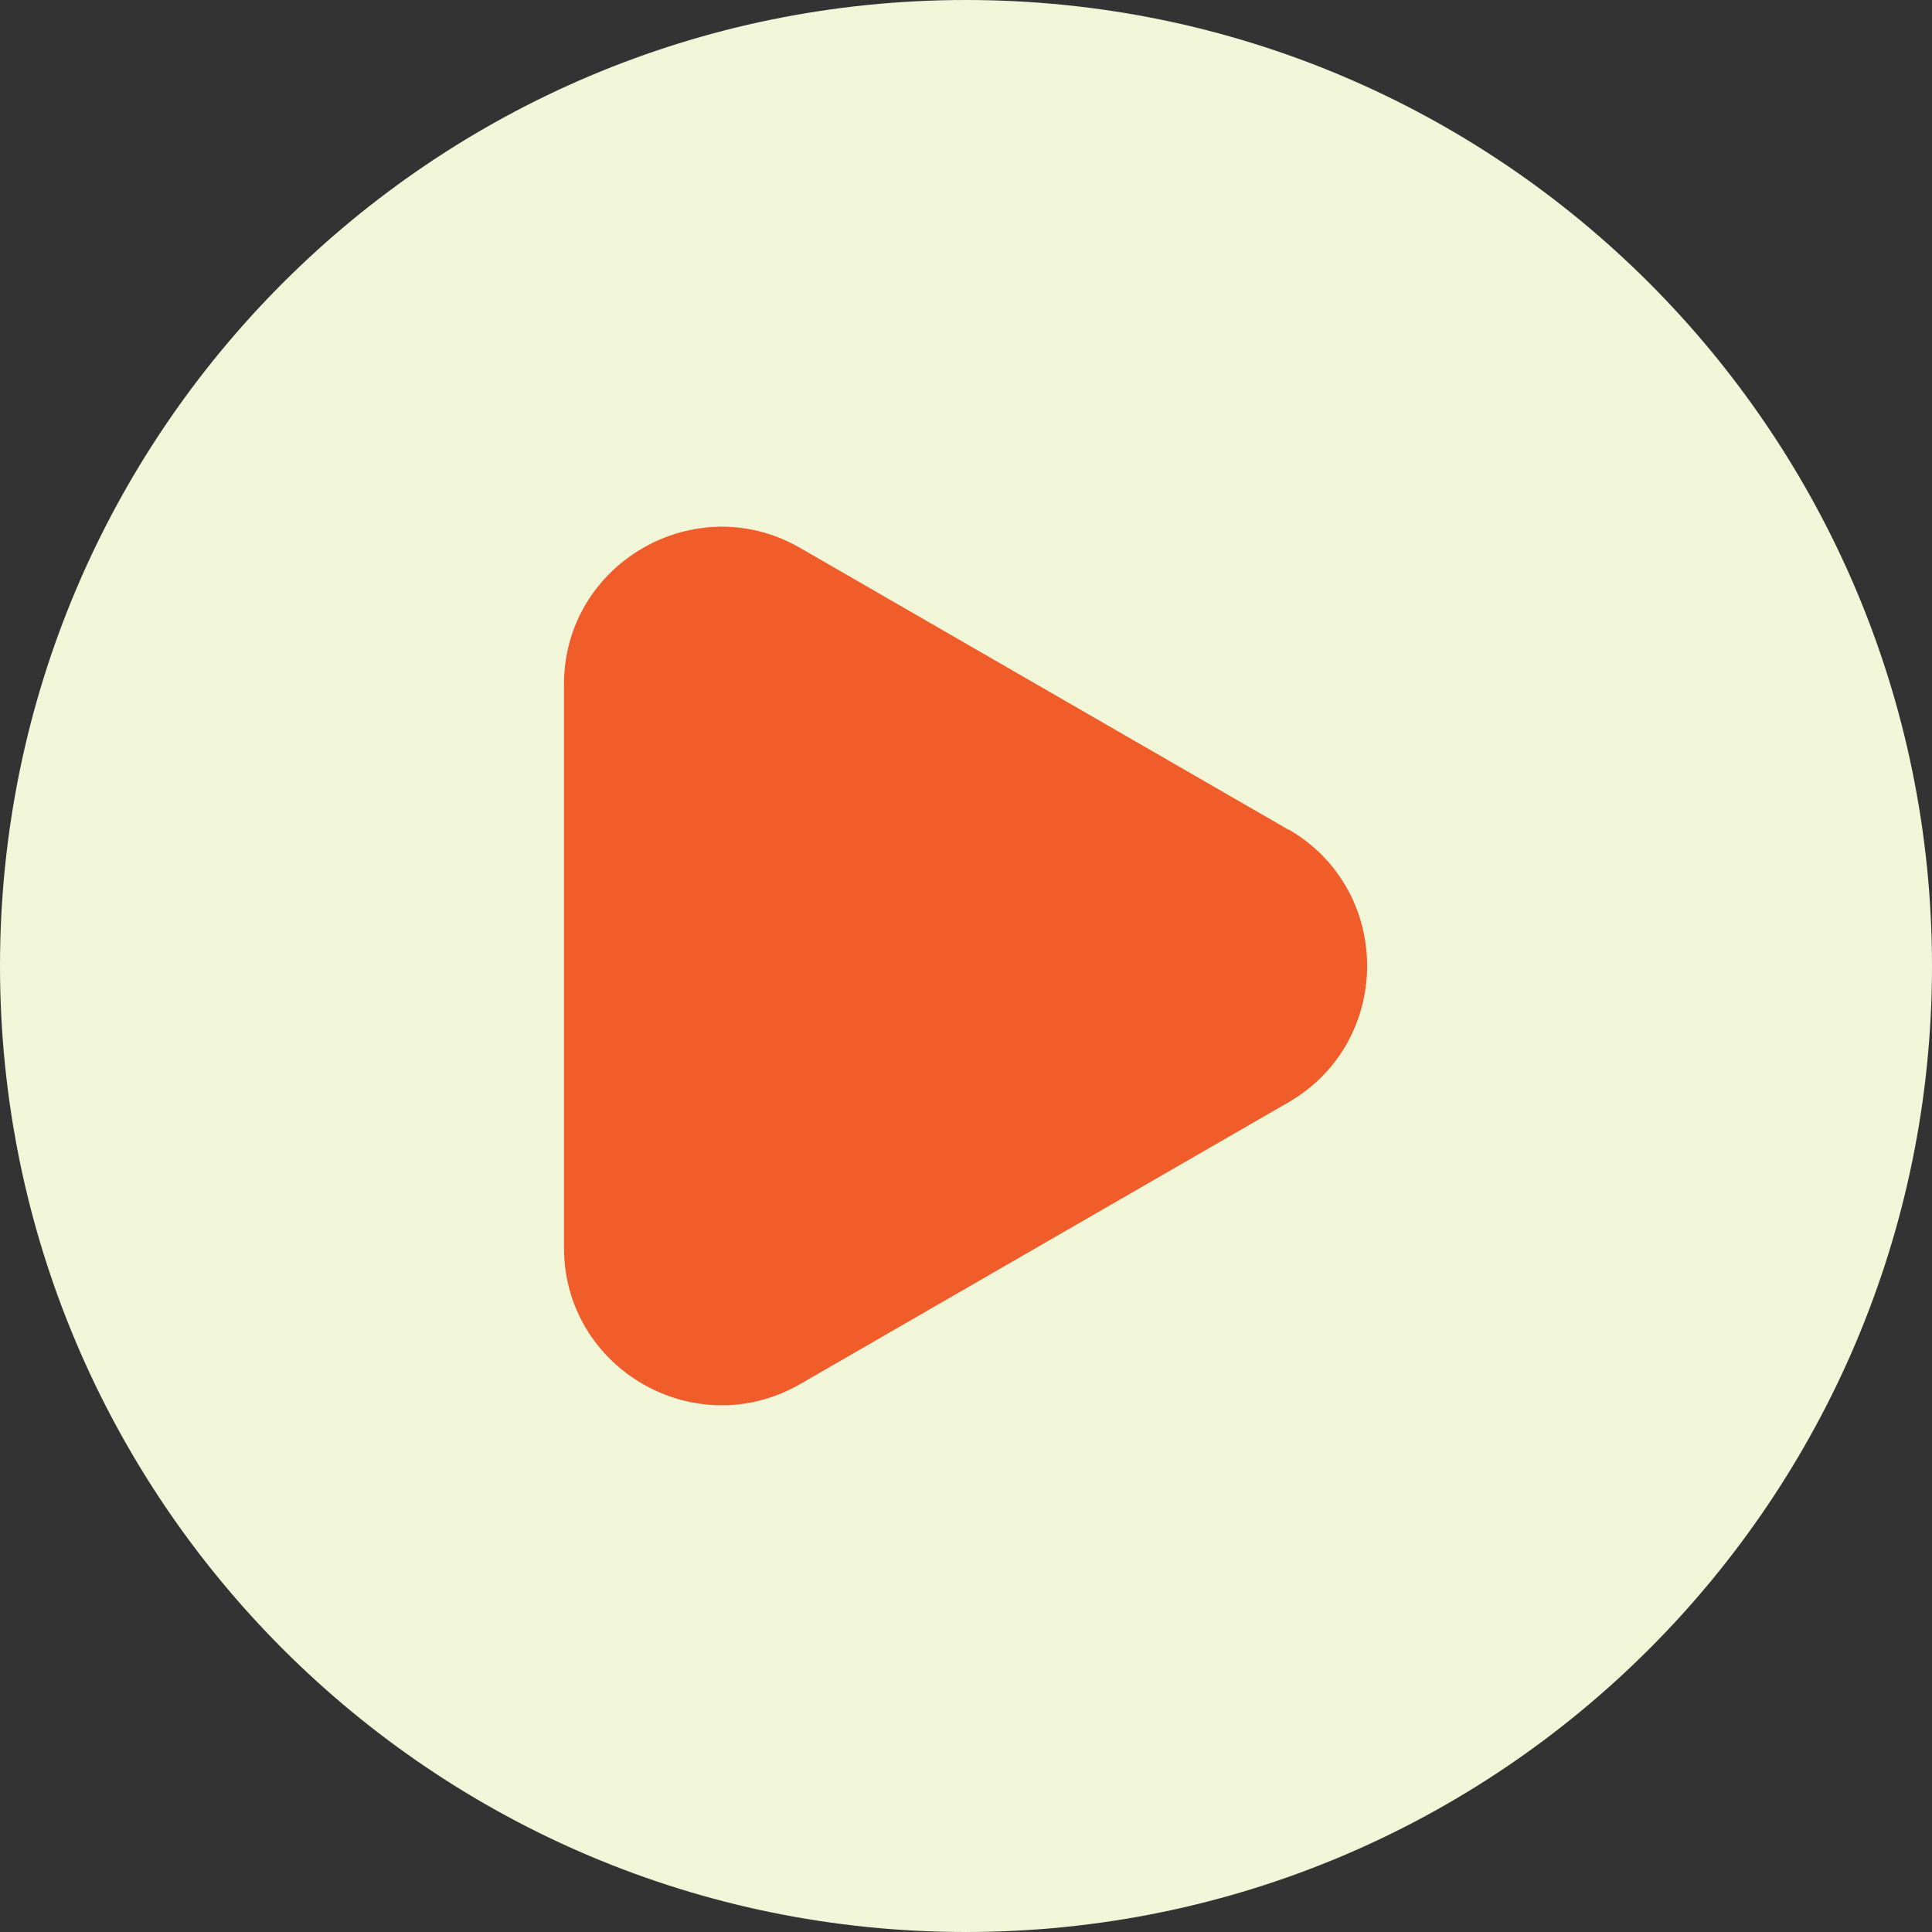
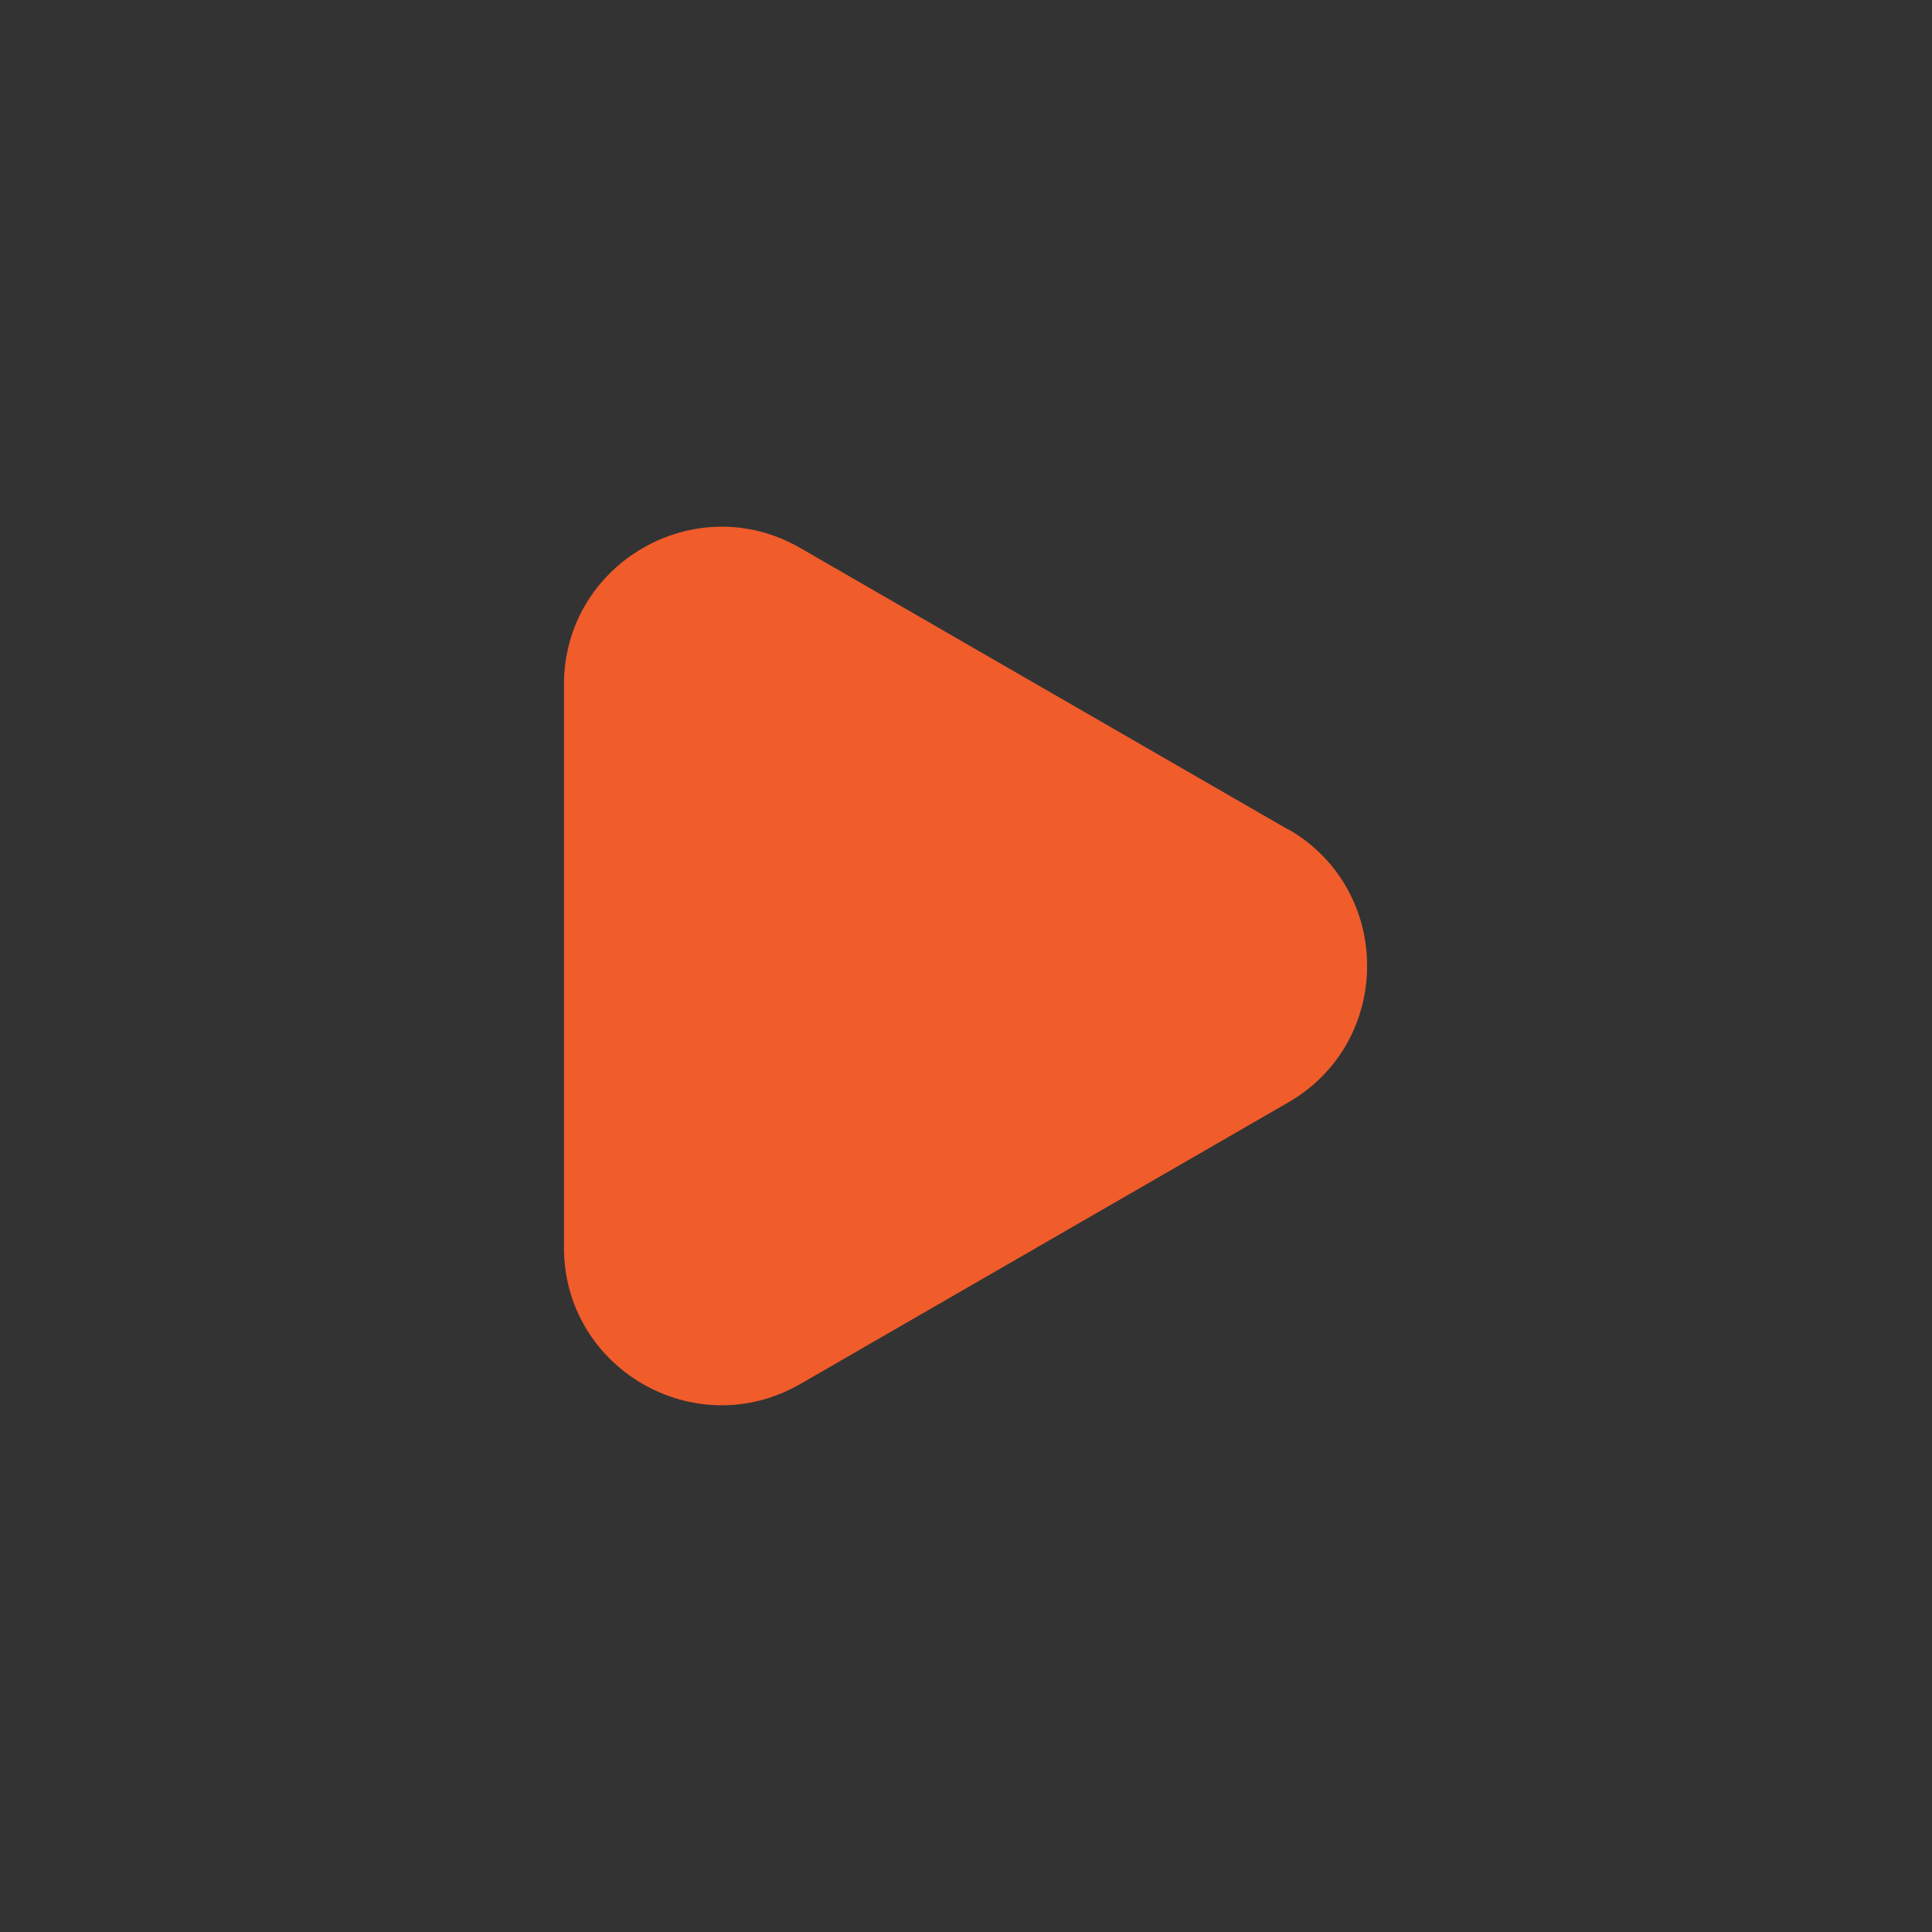
<svg xmlns="http://www.w3.org/2000/svg" viewBox="0 0 53.44 53.44">
  <rect x="0" y="0" width="53.44" height="53.44" fill="#333333" stroke="none" />
  <defs>
    <style>.d{fill:#f15c2b;}.e{fill:#f2f6d9;}</style>
  </defs>
  <g id="a" />
  <g id="b">
    <g id="c">
      <g>
-         <path class="e" d="M53.44,26.72c0,14.76-11.96,26.72-26.72,26.72S0,41.48,0,26.72,11.96,0,26.72,0s26.72,11.96,26.72,26.72" />
        <path class="d" d="M35.64,22.95l-13.5-7.79c-2.9-1.68-6.54,.42-6.54,3.77v15.58c0,3.35,3.63,5.45,6.54,3.77l13.5-7.79c2.9-1.68,2.9-5.87,0-7.55" />
      </g>
    </g>
  </g>
</svg>